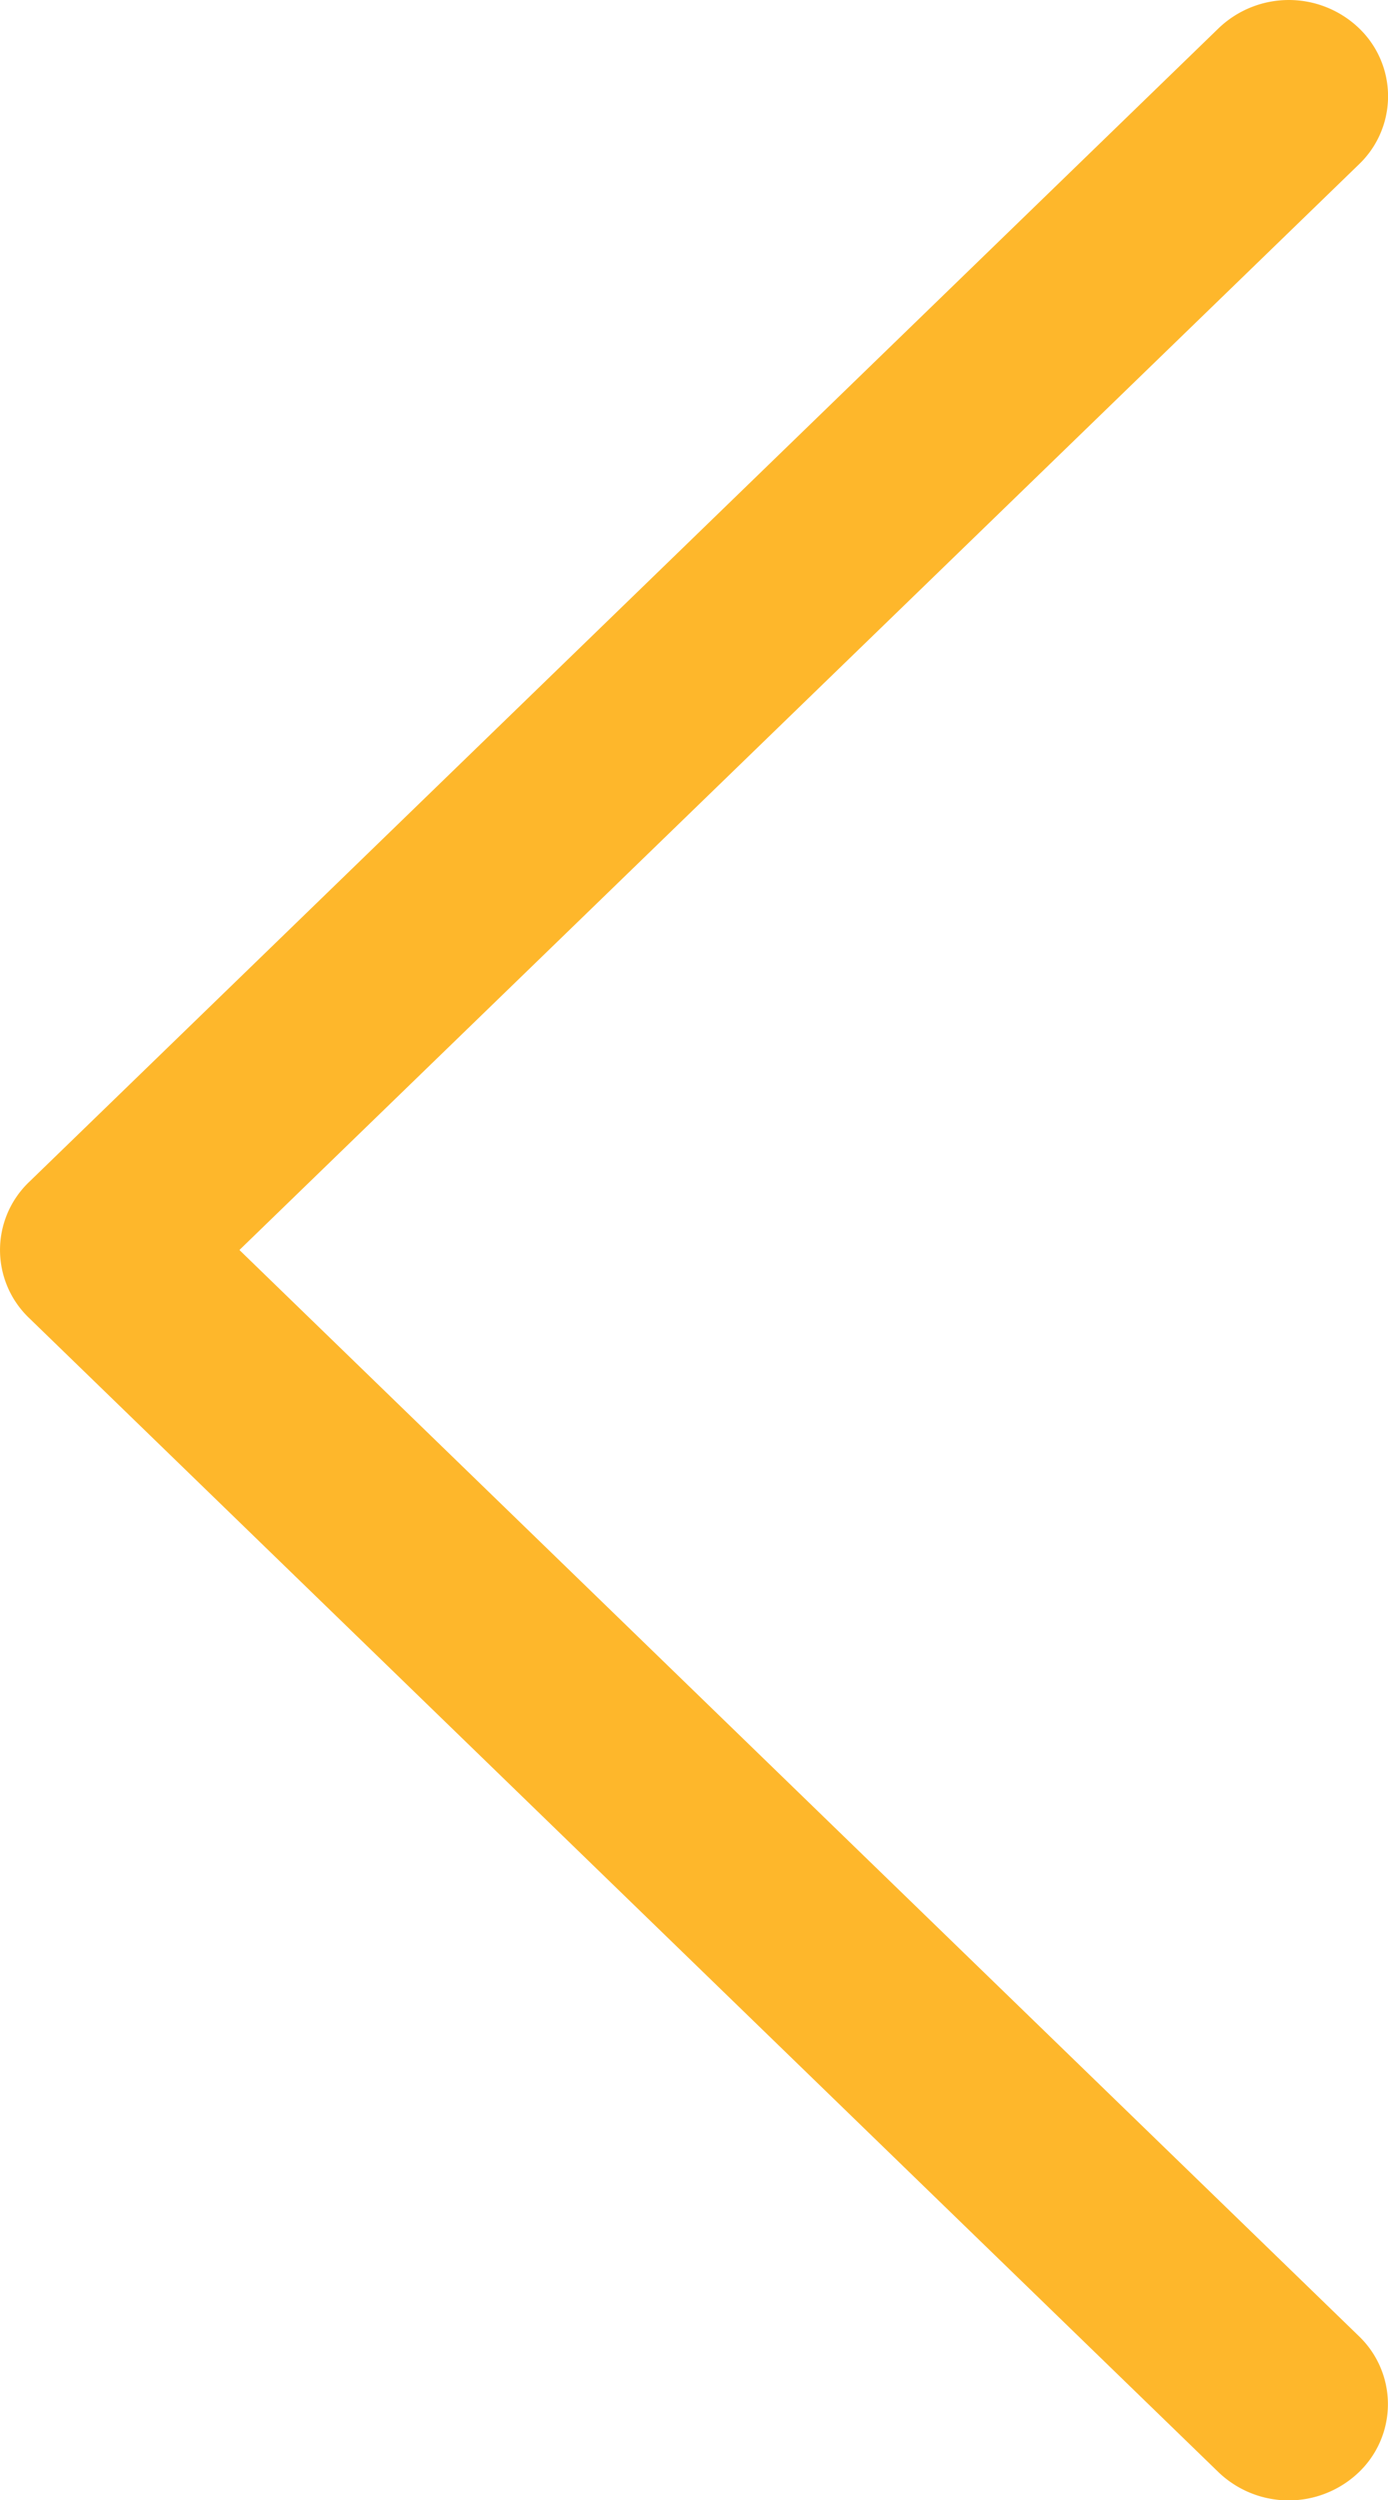
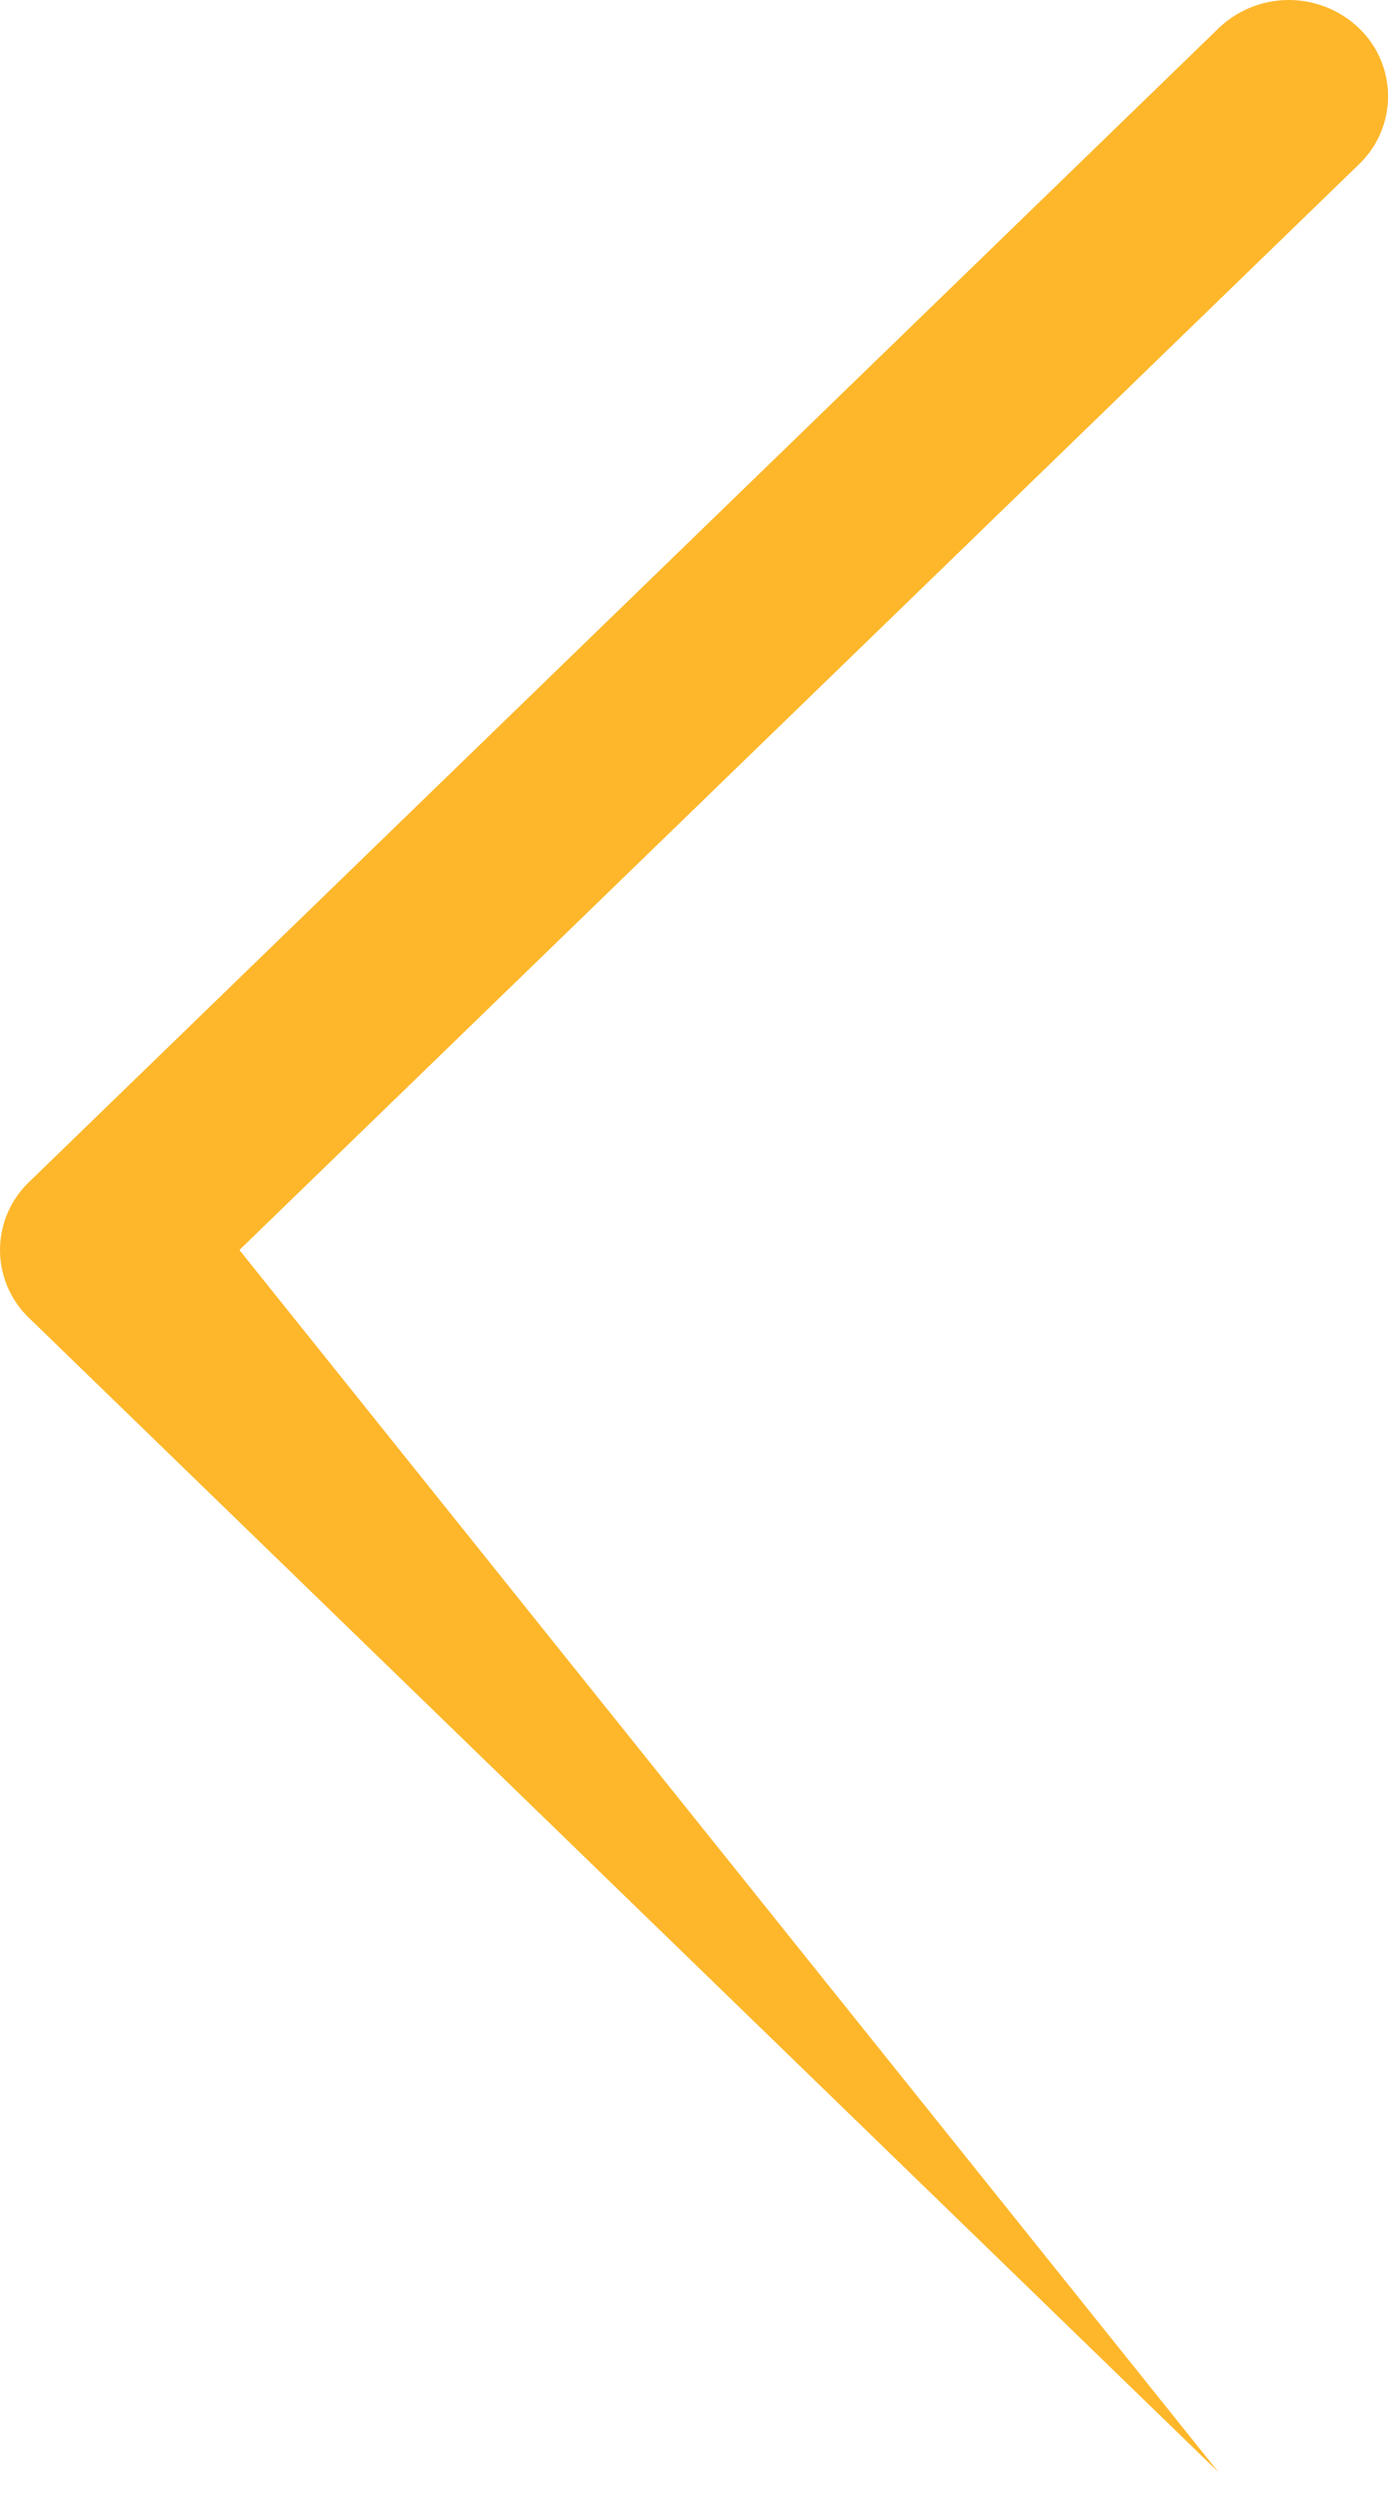
<svg xmlns="http://www.w3.org/2000/svg" width="10" height="18" viewBox="0 0 10 18">
  <g id="chevron-up" transform="translate(10) rotate(90)">
-     <path id="Trazado_6308" data-name="Trazado 6308" d="M8.51,9.79a.677.677,0,0,0,.98,0L17.8,1.221a.731.731,0,0,0,0-1.011.678.678,0,0,0-.98,0L9,8.275,1.183.209a.678.678,0,0,0-.98,0,.731.731,0,0,0,0,1.011Z" fill="#feb72b" fill-rule="evenodd" />
+     <path id="Trazado_6308" data-name="Trazado 6308" d="M8.51,9.79a.677.677,0,0,0,.98,0L17.8,1.221L9,8.275,1.183.209a.678.678,0,0,0-.98,0,.731.731,0,0,0,0,1.011Z" fill="#feb72b" fill-rule="evenodd" />
  </g>
</svg>